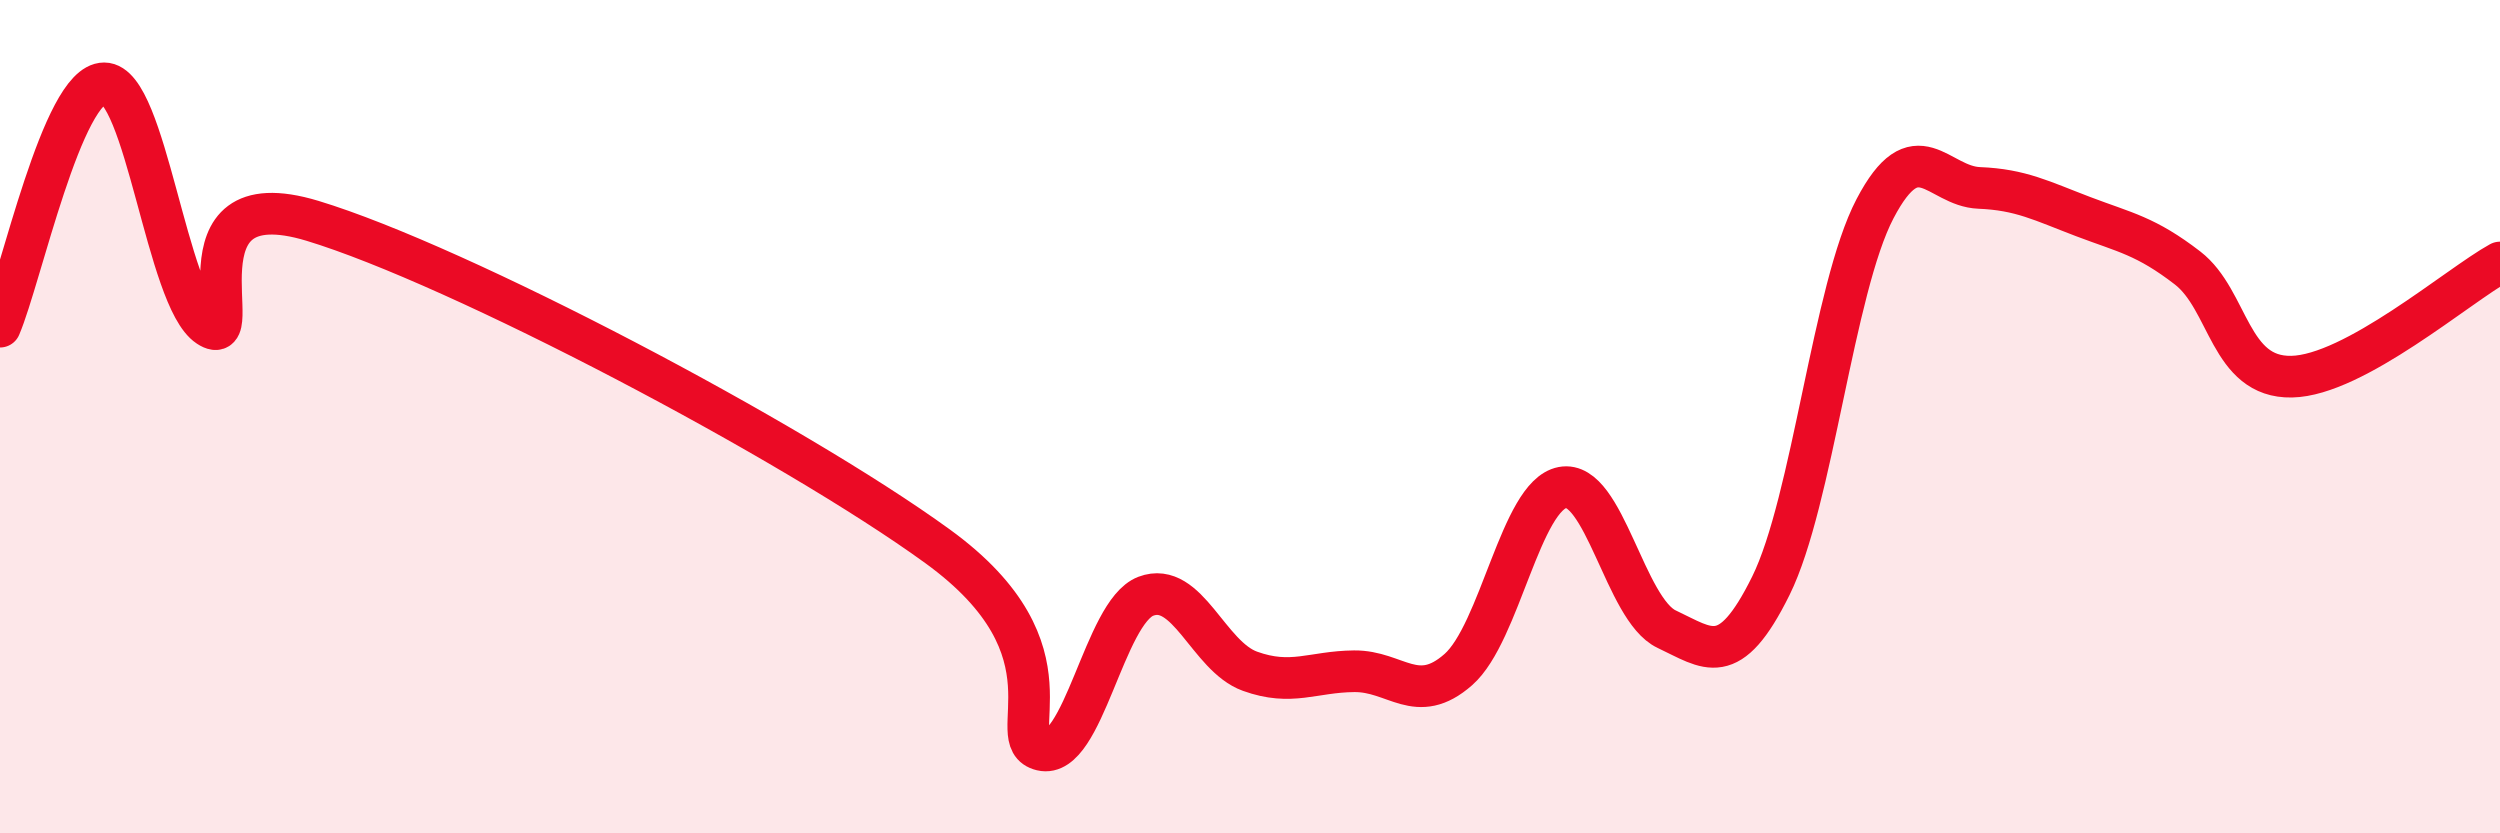
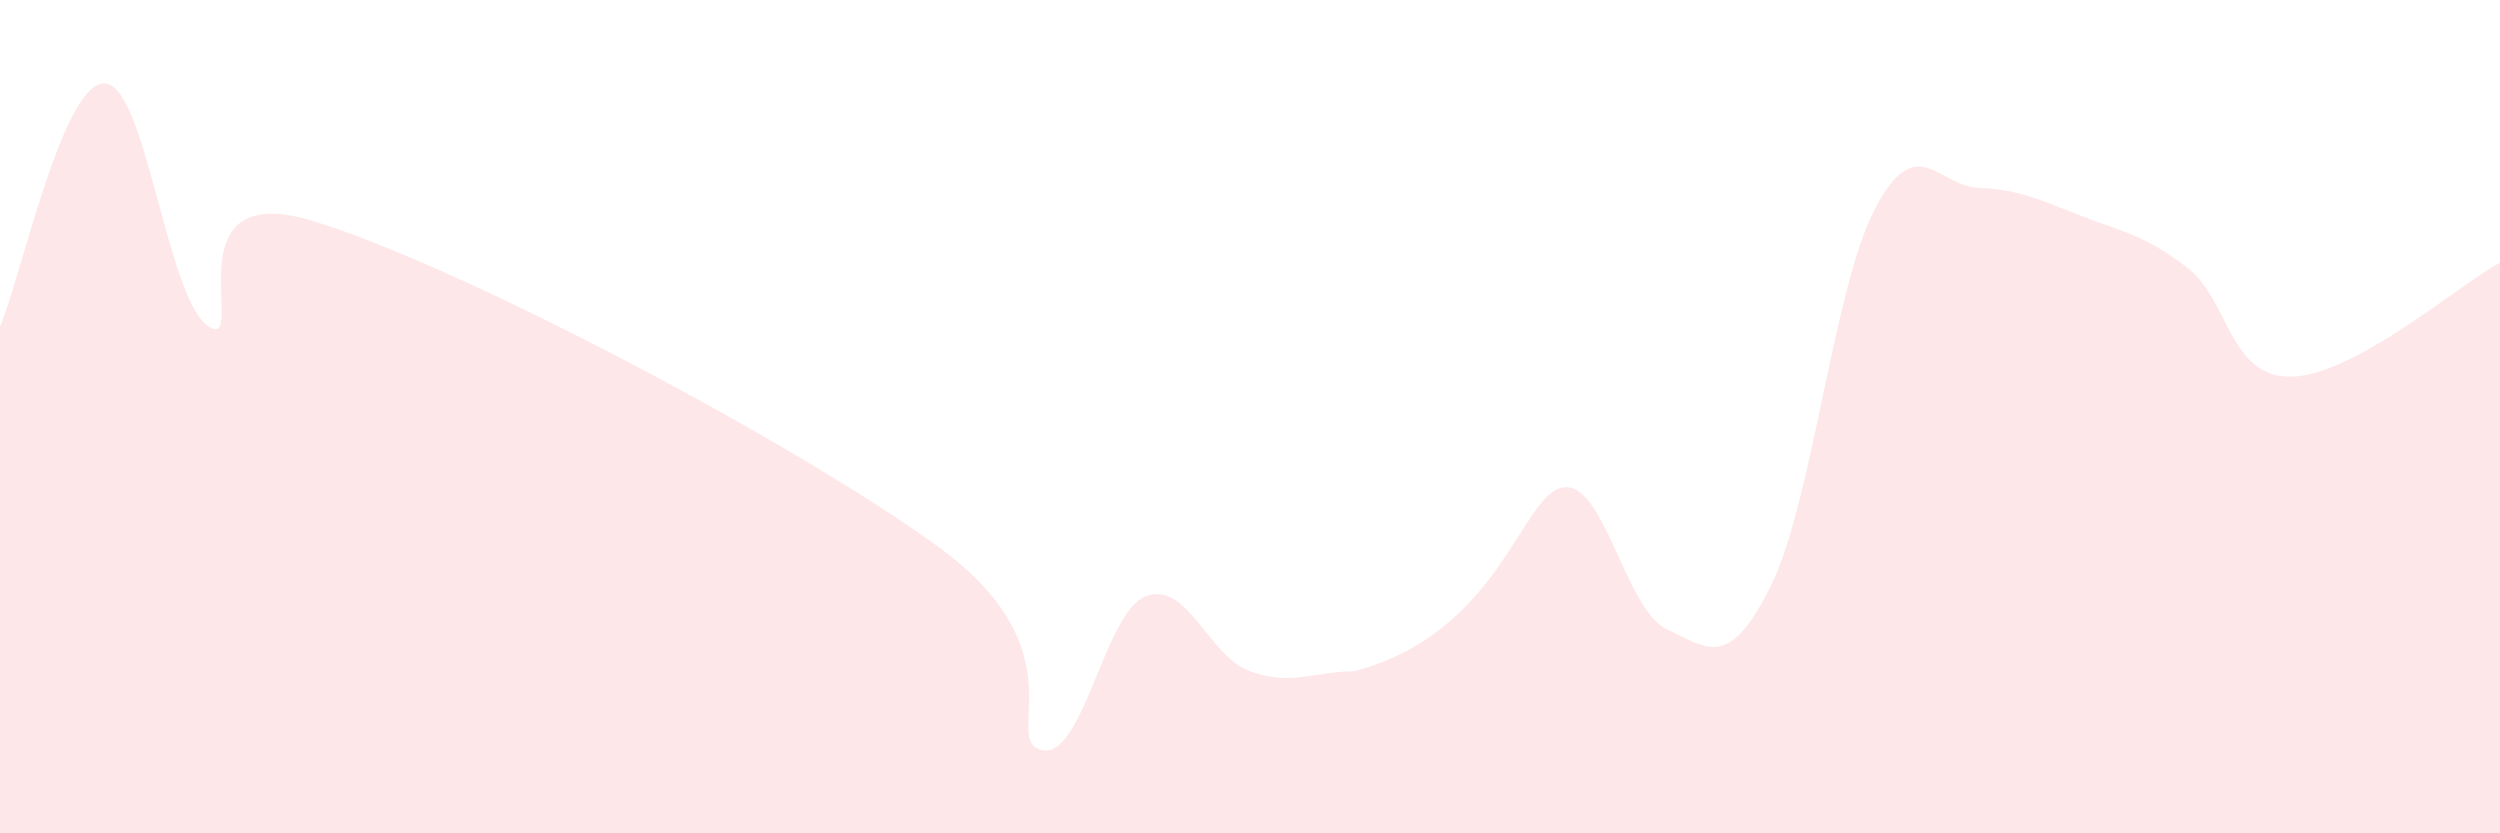
<svg xmlns="http://www.w3.org/2000/svg" width="60" height="20" viewBox="0 0 60 20">
-   <path d="M 0,7.84 C 0.5,6.67 1.5,2 2.5,2 C 3.5,2 4,7.17 5,7.83 C 6,8.49 4,4.24 7.5,5.3 C 11,6.36 19,10.57 22.5,13.11 C 26,15.65 24,17.76 25,18 C 26,18.24 26.5,14.69 27.5,14.31 C 28.5,13.93 29,15.75 30,16.11 C 31,16.47 31.5,16.12 32.5,16.11 C 33.5,16.1 34,16.95 35,16.07 C 36,15.19 36.5,11.89 37.5,11.7 C 38.5,11.51 39,14.63 40,15.1 C 41,15.57 41.5,16.08 42.5,14.06 C 43.5,12.04 44,6.92 45,5.01 C 46,3.1 46.5,4.47 47.5,4.51 C 48.5,4.55 49,4.82 50,5.2 C 51,5.58 51.5,5.66 52.5,6.43 C 53.5,7.2 53.5,9.07 55,9.04 C 56.5,9.01 59,6.85 60,6.3L60 20L0 20Z" fill="#EB0A25" opacity="0.1" stroke-linecap="round" stroke-linejoin="round" />
-   <path d="M 0,7.84 C 0.5,6.67 1.5,2 2.5,2 C 3.5,2 4,7.17 5,7.83 C 6,8.49 4,4.24 7.5,5.3 C 11,6.36 19,10.57 22.5,13.11 C 26,15.65 24,17.76 25,18 C 26,18.24 26.5,14.69 27.5,14.31 C 28.5,13.93 29,15.75 30,16.11 C 31,16.47 31.5,16.12 32.5,16.11 C 33.5,16.1 34,16.95 35,16.07 C 36,15.19 36.5,11.89 37.5,11.7 C 38.5,11.51 39,14.63 40,15.1 C 41,15.57 41.5,16.08 42.5,14.06 C 43.5,12.04 44,6.92 45,5.01 C 46,3.1 46.5,4.47 47.5,4.51 C 48.5,4.55 49,4.82 50,5.2 C 51,5.58 51.5,5.66 52.5,6.43 C 53.5,7.2 53.5,9.07 55,9.04 C 56.5,9.01 59,6.85 60,6.3" stroke="#EB0A25" stroke-width="1" fill="none" stroke-linecap="round" stroke-linejoin="round" />
+   <path d="M 0,7.84 C 0.5,6.67 1.5,2 2.5,2 C 3.5,2 4,7.17 5,7.83 C 6,8.49 4,4.24 7.5,5.3 C 11,6.36 19,10.57 22.5,13.11 C 26,15.65 24,17.76 25,18 C 26,18.24 26.5,14.69 27.5,14.31 C 28.5,13.93 29,15.75 30,16.11 C 31,16.47 31.5,16.12 32.5,16.11 C 36,15.19 36.5,11.89 37.5,11.7 C 38.5,11.51 39,14.63 40,15.1 C 41,15.57 41.5,16.08 42.5,14.06 C 43.5,12.04 44,6.92 45,5.01 C 46,3.1 46.5,4.47 47.5,4.51 C 48.5,4.55 49,4.82 50,5.2 C 51,5.58 51.5,5.66 52.5,6.43 C 53.5,7.2 53.5,9.07 55,9.04 C 56.5,9.01 59,6.85 60,6.3L60 20L0 20Z" fill="#EB0A25" opacity="0.1" stroke-linecap="round" stroke-linejoin="round" />
</svg>